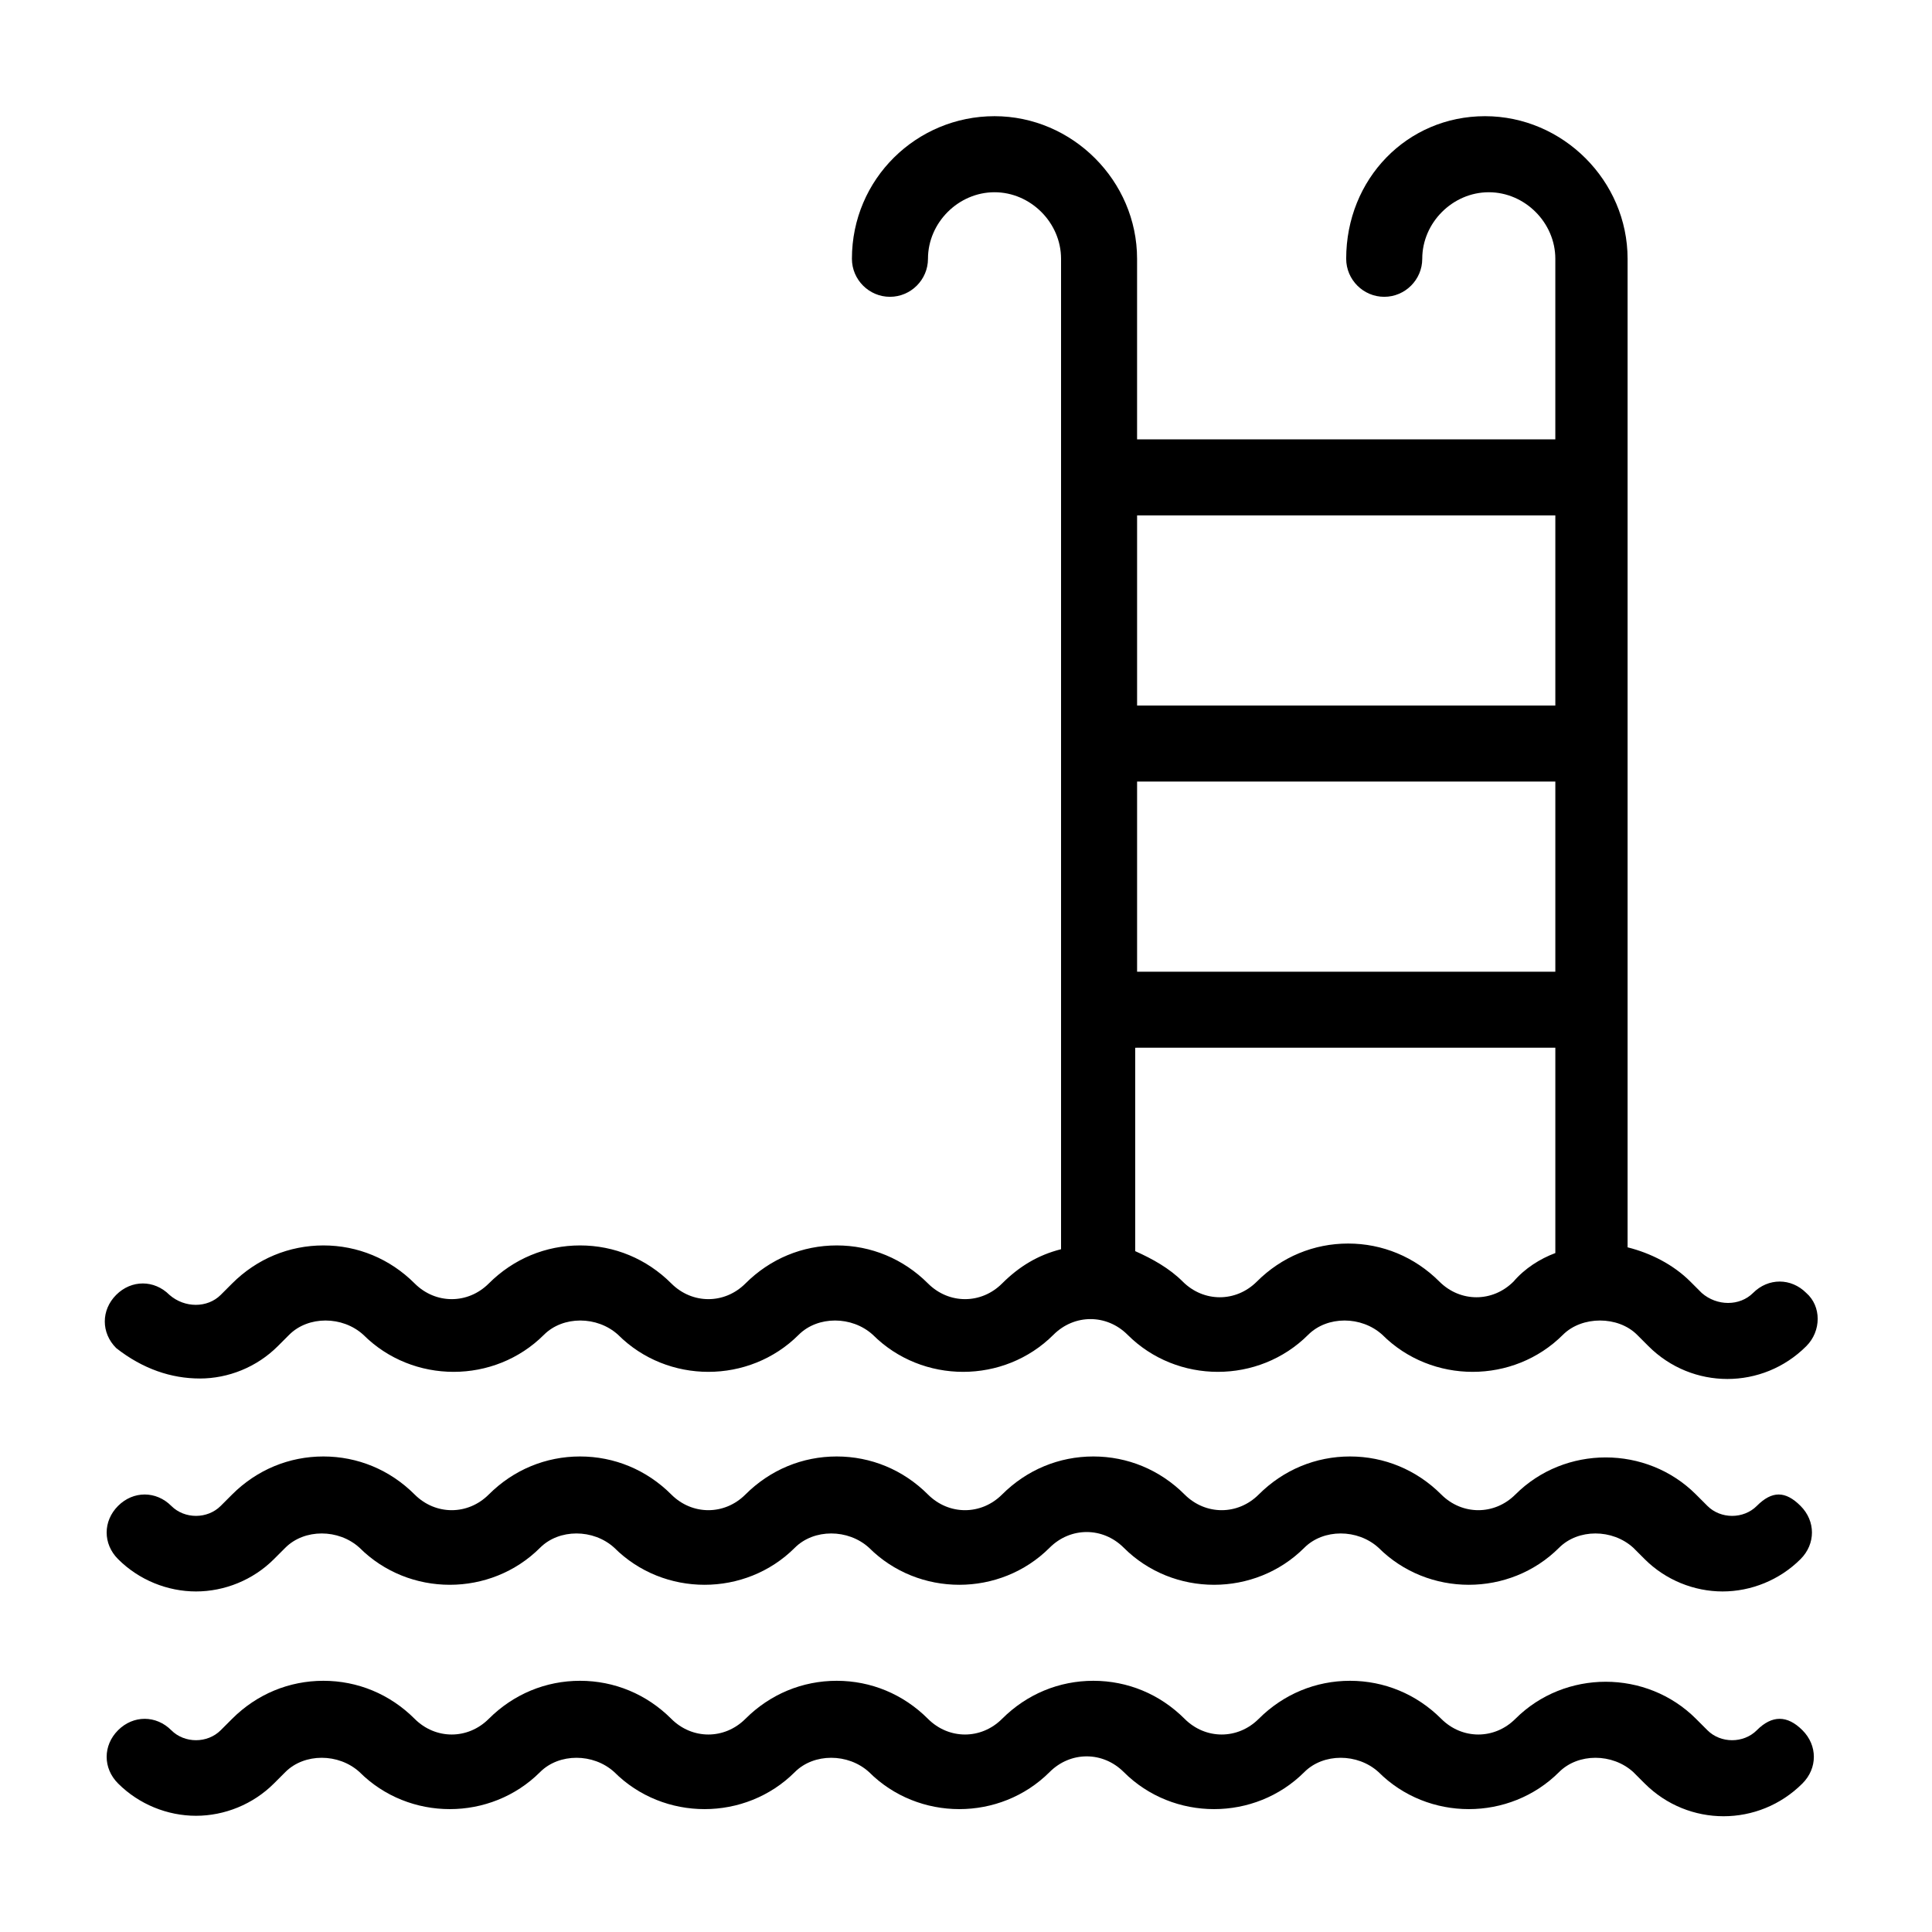
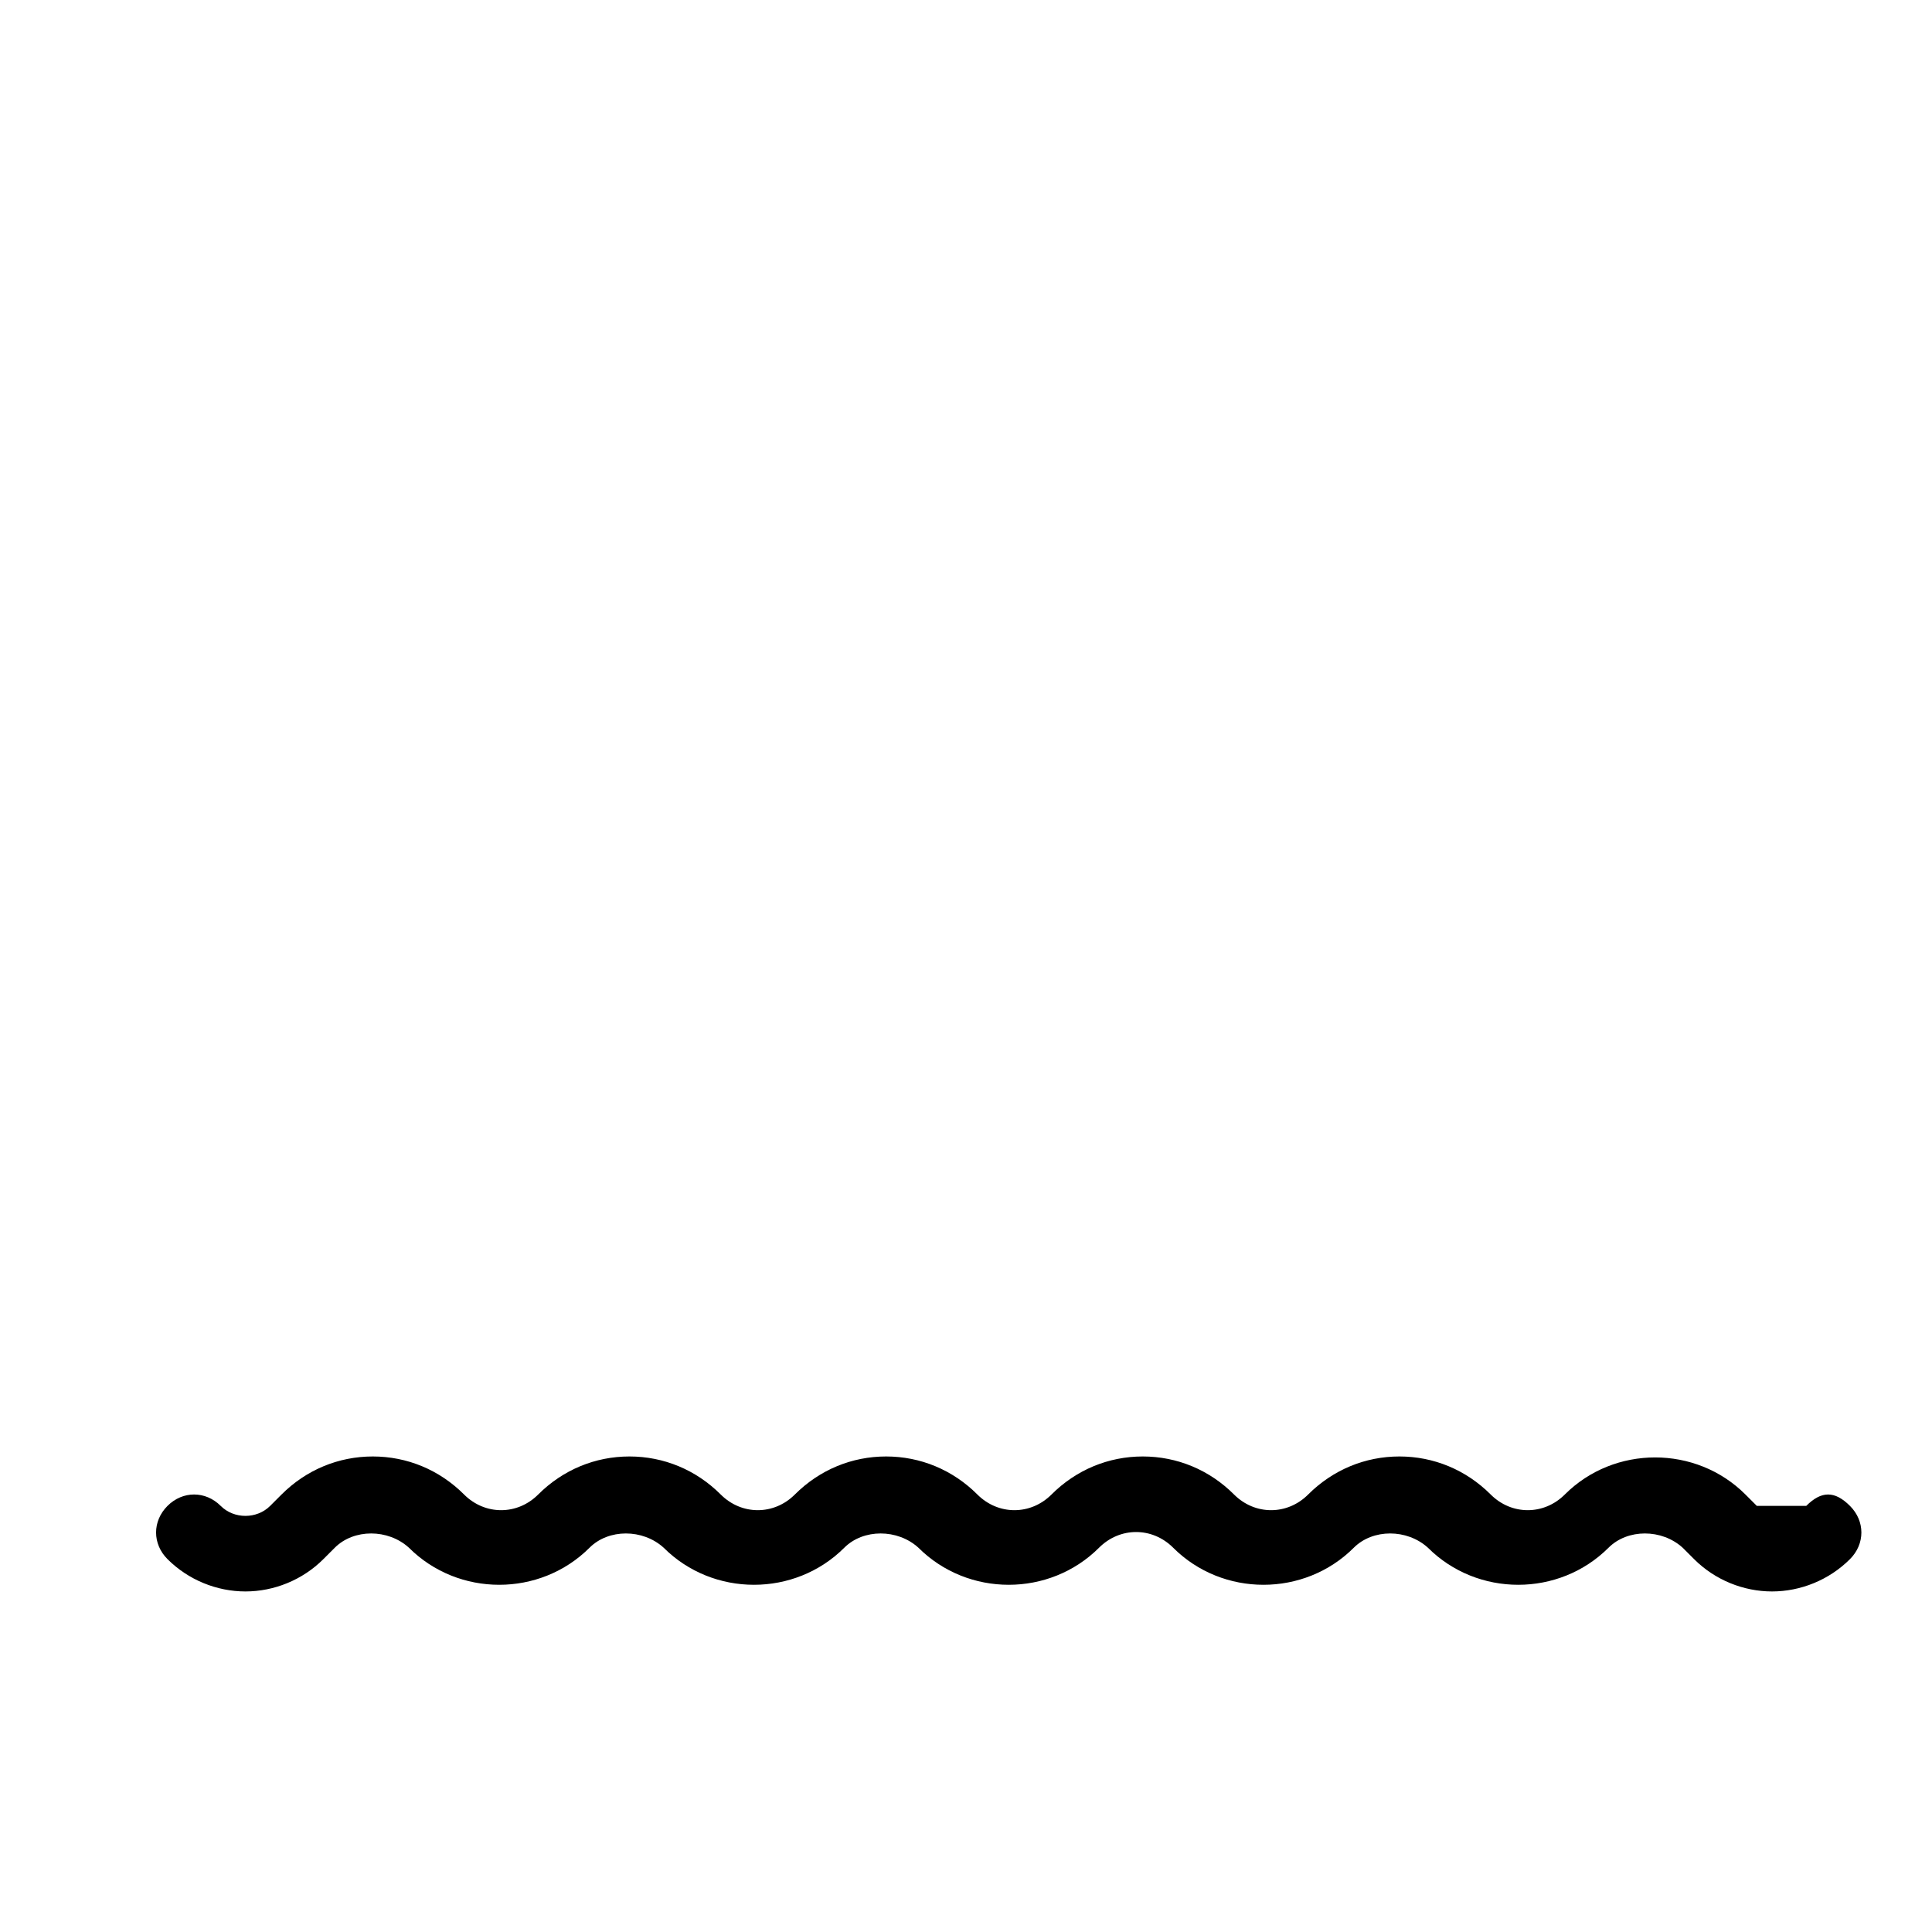
<svg xmlns="http://www.w3.org/2000/svg" fill="#000000" width="800px" height="800px" version="1.1" viewBox="144 144 512 512">
  <g>
-     <path d="m196.96 509.32c7.559 0 15.113-3.023 20.656-8.566l3.023-3.023c5.039-5.039 14.105-5.039 19.648 0 13.098 13.098 34.762 13.098 47.863 0 5.039-5.039 14.105-5.039 19.648 0 13.098 13.098 34.762 13.098 47.863 0 5.039-5.039 14.105-5.039 19.648 0 13.098 13.098 34.762 13.098 47.863 0 5.543-5.543 14.105-5.543 19.648 0 13.098 13.098 34.762 13.098 47.863 0 5.039-5.039 14.105-5.039 19.648 0 13.098 13.098 34.762 13.098 47.863 0 5.039-5.039 14.609-5.039 19.648 0l3.023 3.023c11.586 11.586 30.23 11.586 41.816 0 4.031-4.031 4.031-10.578 0-14.105-4.031-4.031-10.078-4.031-14.105 0-3.527 3.527-9.574 3.527-13.602 0l-3.023-3.023c-4.535-4.535-10.578-7.559-16.625-9.07v-261.98c0-20.656-17.129-37.785-37.785-37.785-20.668 0.004-36.789 16.629-36.789 37.789 0 5.543 4.535 10.078 10.078 10.078 5.543 0 10.078-4.535 10.078-10.078 0-9.574 8.062-17.633 17.633-17.633 9.574 0 17.633 8.062 17.633 17.633v47.863l-110.84-0.004v-47.863c0-20.656-17.129-37.785-37.785-37.785-20.656 0.004-37.785 16.629-37.785 37.789 0 5.543 4.535 10.078 10.078 10.078 5.543 0 10.078-4.535 10.078-10.078 0-9.574 8.062-17.633 17.633-17.633 9.574 0 17.633 8.062 17.633 17.633v262.48c-6.047 1.512-11.082 4.535-15.617 9.07-5.543 5.543-14.105 5.543-19.648 0-6.551-6.551-15.113-10.078-24.184-10.078-9.07 0-17.633 3.527-24.184 10.078-5.543 5.543-14.105 5.543-19.648 0-6.551-6.551-15.113-10.078-24.184-10.078-9.07 0-17.633 3.527-24.184 10.078-5.543 5.543-14.105 5.543-19.648 0-6.551-6.551-15.113-10.078-24.184-10.078-9.07 0-17.633 3.527-24.184 10.078l-3.023 3.023c-3.527 3.527-9.574 3.527-13.602 0-4.031-4.031-10.078-4.031-14.105 0-4.031 4.031-4.031 10.078 0 14.105 7.051 5.539 14.609 8.059 22.168 8.059zm248.38-228.73h110.84v50.383h-110.84zm0 70.535h110.84v50.383h-110.84zm0 70.535h110.84v54.41c-4.031 1.512-8.062 4.031-11.082 7.559-5.543 5.543-14.105 5.543-19.648 0-6.551-6.551-15.113-10.078-24.184-10.078s-17.633 3.527-24.184 10.078c-5.543 5.543-14.105 5.543-19.648 0-3.527-3.527-8.062-6.047-12.594-8.062l-0.004-53.906z" />
-     <path d="m609.58 543.08c-3.527 3.527-9.574 3.527-13.098 0l-3.023-3.023c-13.098-13.098-34.762-13.098-47.863 0-5.543 5.543-14.105 5.543-19.648 0-6.551-6.551-15.113-10.078-24.184-10.078s-17.633 3.527-24.184 10.078c-5.543 5.543-14.105 5.543-19.648 0-6.551-6.551-15.113-10.078-24.184-10.078s-17.633 3.527-24.184 10.078c-5.543 5.543-14.105 5.543-19.648 0-6.551-6.551-15.113-10.078-24.184-10.078s-17.633 3.527-24.184 10.078c-5.543 5.543-14.105 5.543-19.648 0-6.551-6.551-15.113-10.078-24.184-10.078s-17.633 3.527-24.184 10.078c-5.543 5.543-14.105 5.543-19.648 0-6.551-6.551-15.113-10.078-24.184-10.078s-17.633 3.527-24.184 10.078l-3.023 3.023c-3.527 3.527-9.574 3.527-13.098 0-4.031-4.031-10.078-4.031-14.105 0-4.031 4.031-4.031 10.078 0 14.105 5.543 5.543 13.098 8.566 20.656 8.566 7.559 0 15.113-3.023 20.656-8.566l3.023-3.023c5.039-5.039 14.105-5.039 19.648 0 13.098 13.098 34.762 13.098 47.863 0 5.039-5.039 14.105-5.039 19.648 0 13.098 13.098 34.762 13.098 47.863 0 5.039-5.039 14.105-5.039 19.648 0 13.098 13.098 34.762 13.098 47.863 0 5.543-5.543 14.105-5.543 19.648 0 13.098 13.098 34.762 13.098 47.863 0 5.039-5.039 14.105-5.039 19.648 0 13.098 13.098 34.762 13.098 47.863 0 5.039-5.039 14.105-5.039 19.648 0l3.023 3.023c5.543 5.543 13.098 8.566 20.656 8.566s15.113-3.023 20.656-8.566c4.031-4.031 4.031-10.078 0-14.105-4.031-4.031-7.559-4.031-11.59 0z" />
-     <path d="m609.58 602.53c-3.527 3.527-9.574 3.527-13.098 0l-3.023-3.023c-13.098-13.098-34.762-13.098-47.863 0-5.543 5.543-14.105 5.543-19.648 0-6.551-6.551-15.113-10.078-24.184-10.078s-17.633 3.527-24.184 10.078c-5.543 5.543-14.105 5.543-19.648 0-6.551-6.551-15.113-10.078-24.184-10.078s-17.633 3.527-24.184 10.078c-5.543 5.543-14.105 5.543-19.648 0-6.551-6.551-15.113-10.078-24.184-10.078s-17.633 3.527-24.184 10.078c-5.543 5.543-14.105 5.543-19.648 0-6.551-6.551-15.113-10.078-24.184-10.078s-17.633 3.527-24.184 10.078c-5.543 5.543-14.105 5.543-19.648 0-6.551-6.551-15.113-10.078-24.184-10.078s-17.633 3.527-24.184 10.078l-3.023 3.023c-3.527 3.527-9.574 3.527-13.098 0-4.031-4.031-10.078-4.031-14.105 0-4.031 4.031-4.031 10.078 0 14.105 5.543 5.543 13.098 8.566 20.656 8.566 7.559 0 15.113-3.023 20.656-8.566l3.023-3.023c5.039-5.039 14.105-5.039 19.648 0 13.098 13.098 34.762 13.098 47.863 0 5.039-5.039 14.105-5.039 19.648 0 13.098 13.098 34.762 13.098 47.863 0 5.039-5.039 14.105-5.039 19.648 0 13.098 13.098 34.762 13.098 47.863 0 5.543-5.543 14.105-5.543 19.648 0 13.098 13.098 34.762 13.098 47.863 0 5.039-5.039 14.105-5.039 19.648 0 13.098 13.098 34.762 13.098 47.863 0 5.039-5.039 14.105-5.039 19.648 0l3.023 3.023c11.586 11.586 30.23 11.586 41.816 0 4.031-4.031 4.031-10.078 0-14.105-4.031-4.031-8.062-4.031-12.094 0z" />
+     <path d="m609.58 543.08l-3.023-3.023c-13.098-13.098-34.762-13.098-47.863 0-5.543 5.543-14.105 5.543-19.648 0-6.551-6.551-15.113-10.078-24.184-10.078s-17.633 3.527-24.184 10.078c-5.543 5.543-14.105 5.543-19.648 0-6.551-6.551-15.113-10.078-24.184-10.078s-17.633 3.527-24.184 10.078c-5.543 5.543-14.105 5.543-19.648 0-6.551-6.551-15.113-10.078-24.184-10.078s-17.633 3.527-24.184 10.078c-5.543 5.543-14.105 5.543-19.648 0-6.551-6.551-15.113-10.078-24.184-10.078s-17.633 3.527-24.184 10.078c-5.543 5.543-14.105 5.543-19.648 0-6.551-6.551-15.113-10.078-24.184-10.078s-17.633 3.527-24.184 10.078l-3.023 3.023c-3.527 3.527-9.574 3.527-13.098 0-4.031-4.031-10.078-4.031-14.105 0-4.031 4.031-4.031 10.078 0 14.105 5.543 5.543 13.098 8.566 20.656 8.566 7.559 0 15.113-3.023 20.656-8.566l3.023-3.023c5.039-5.039 14.105-5.039 19.648 0 13.098 13.098 34.762 13.098 47.863 0 5.039-5.039 14.105-5.039 19.648 0 13.098 13.098 34.762 13.098 47.863 0 5.039-5.039 14.105-5.039 19.648 0 13.098 13.098 34.762 13.098 47.863 0 5.543-5.543 14.105-5.543 19.648 0 13.098 13.098 34.762 13.098 47.863 0 5.039-5.039 14.105-5.039 19.648 0 13.098 13.098 34.762 13.098 47.863 0 5.039-5.039 14.105-5.039 19.648 0l3.023 3.023c5.543 5.543 13.098 8.566 20.656 8.566s15.113-3.023 20.656-8.566c4.031-4.031 4.031-10.078 0-14.105-4.031-4.031-7.559-4.031-11.59 0z" />
  </g>
</svg>